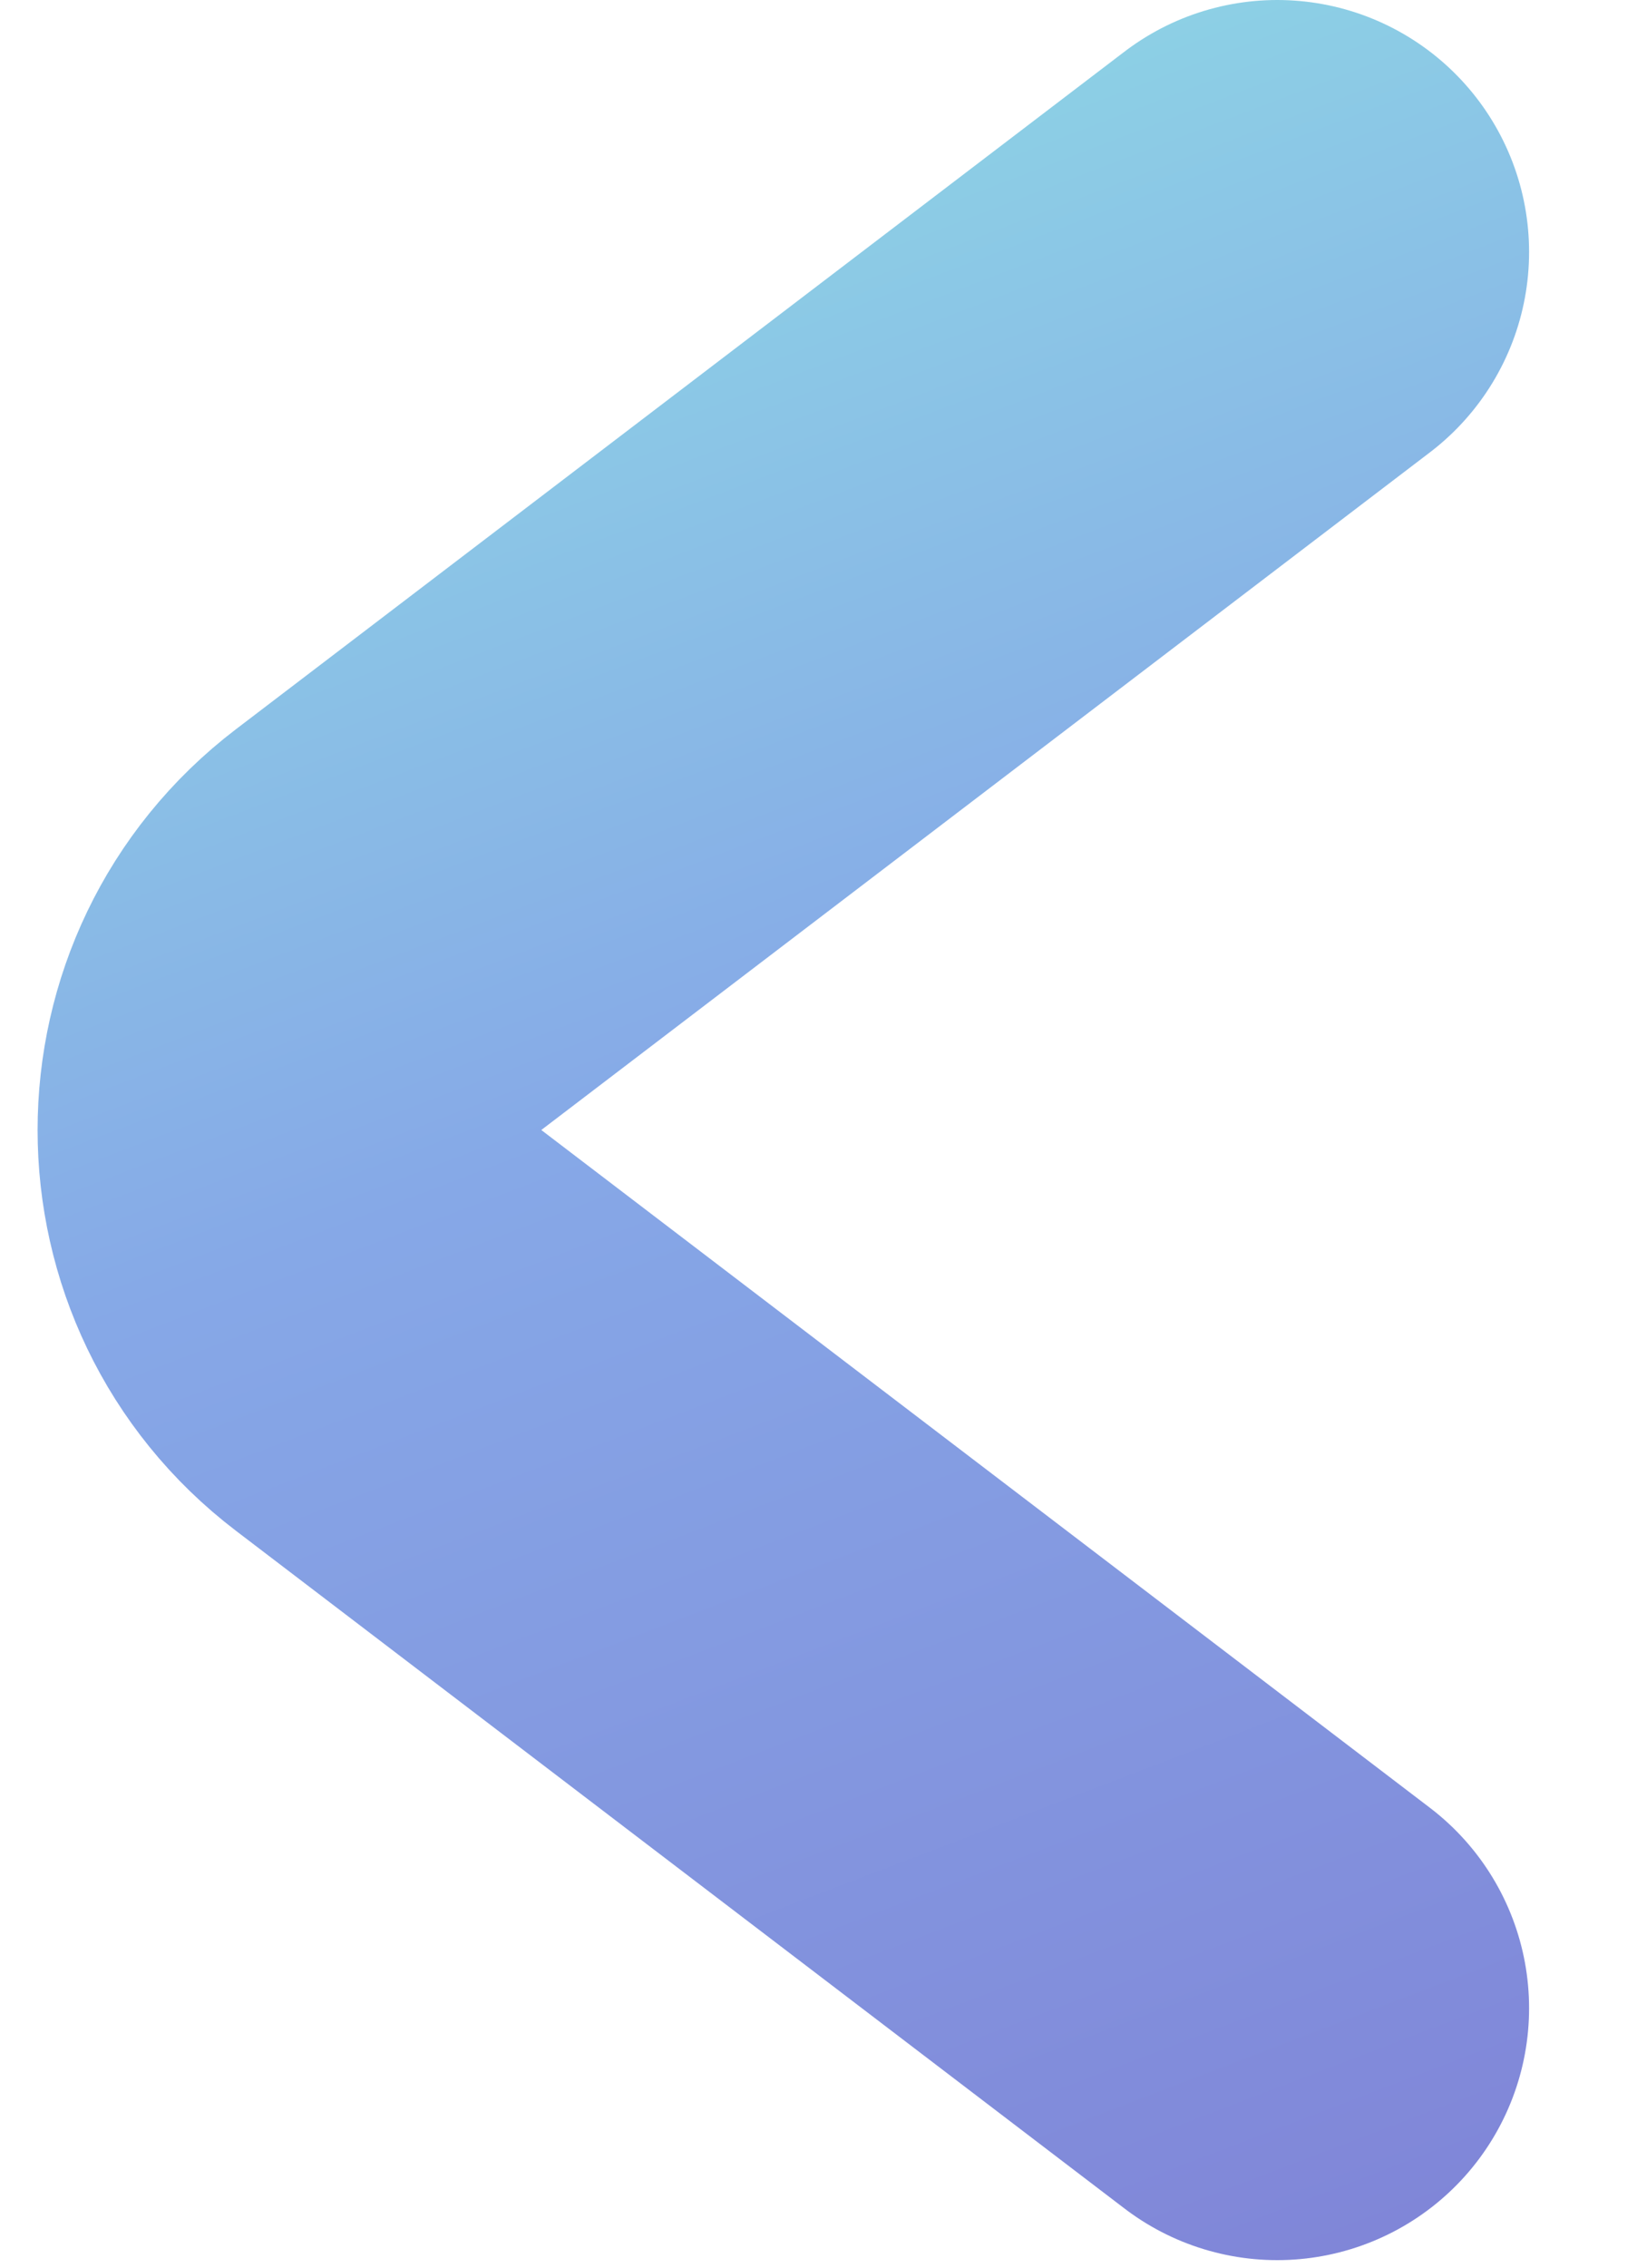
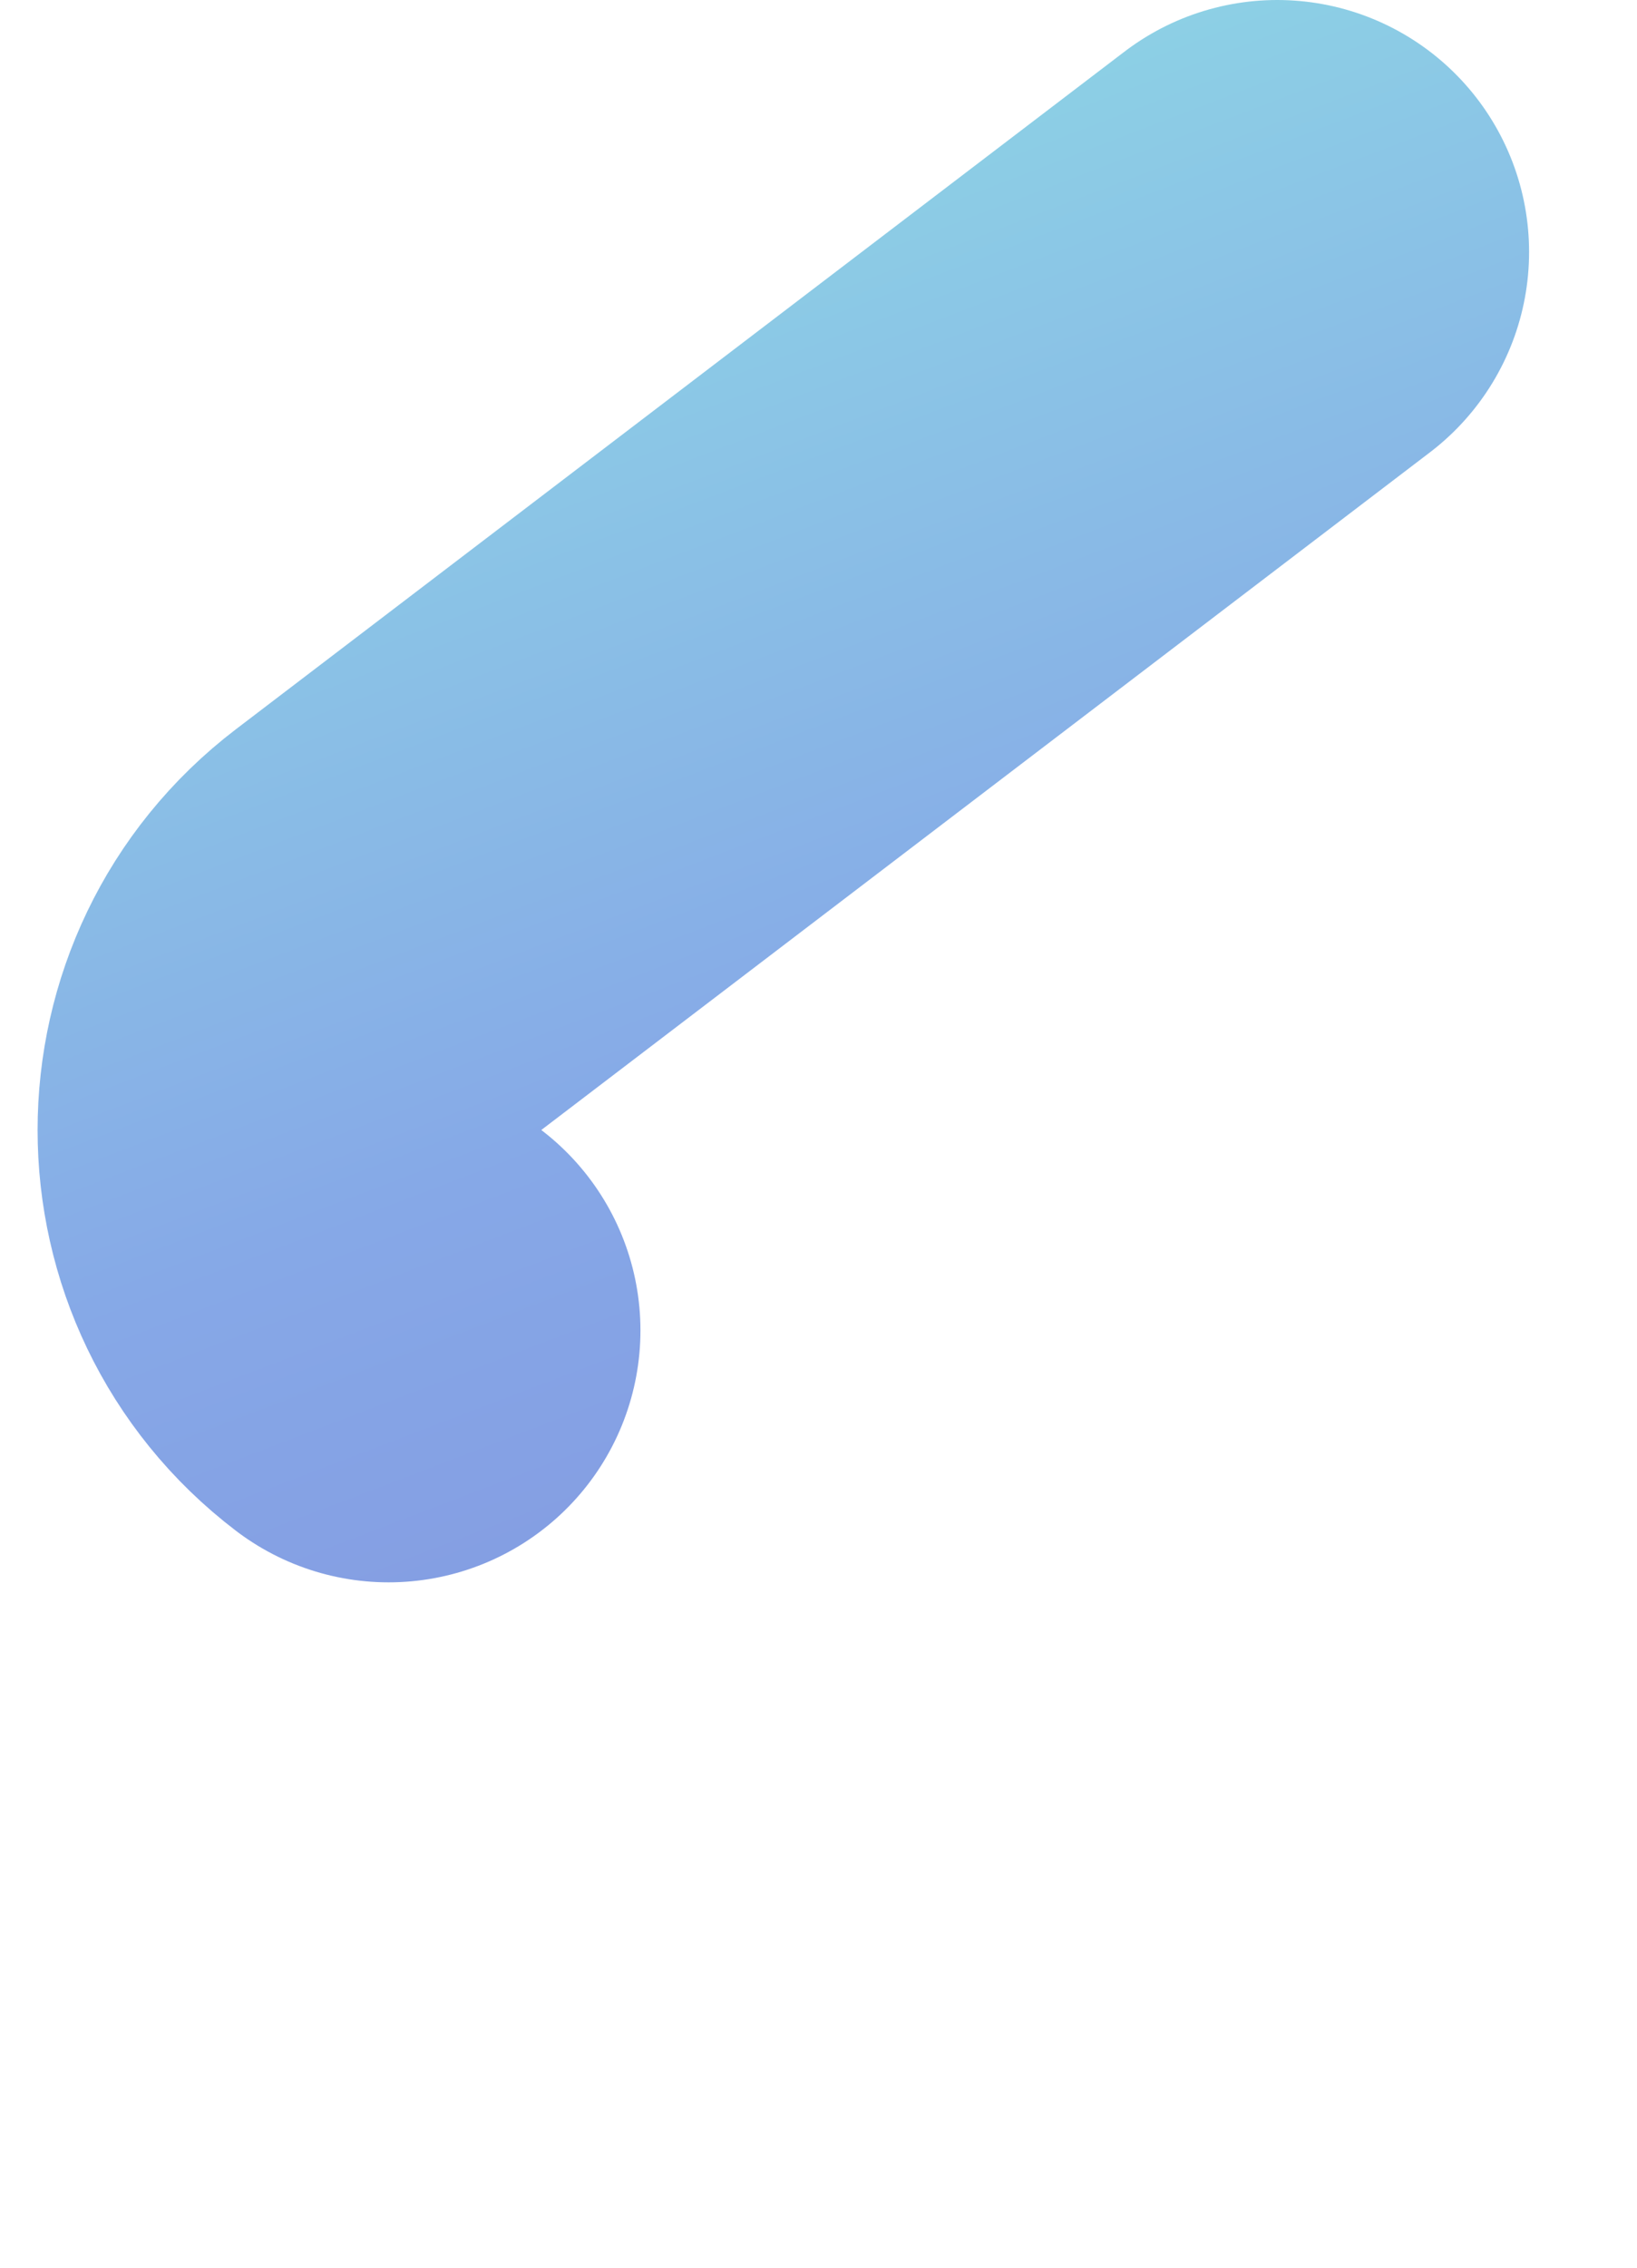
<svg xmlns="http://www.w3.org/2000/svg" width="13" height="18" viewBox="0 0 13 18" fill="none">
-   <path d="M10.143 2L3.086 7.379C2.036 8.18 2.036 9.76 3.086 10.56L10.143 15.94" stroke="url(#paint0_linear_17431_65396)" stroke-width="4" stroke-linecap="round" />
+   <path d="M10.143 2L3.086 7.379C2.036 8.18 2.036 9.76 3.086 10.56" stroke="url(#paint0_linear_17431_65396)" stroke-width="4" stroke-linecap="round" />
  <defs>
    <linearGradient id="paint0_linear_17431_65396" x1="-5.94" y1="1.312" x2="2.463" y2="23.265" gradientUnits="userSpaceOnUse">
      <stop stop-color="#91EAE4" />
      <stop offset="0.469" stop-color="#86A8E7" />
      <stop offset="1" stop-color="#7F7FD5" />
    </linearGradient>
  </defs>
</svg>